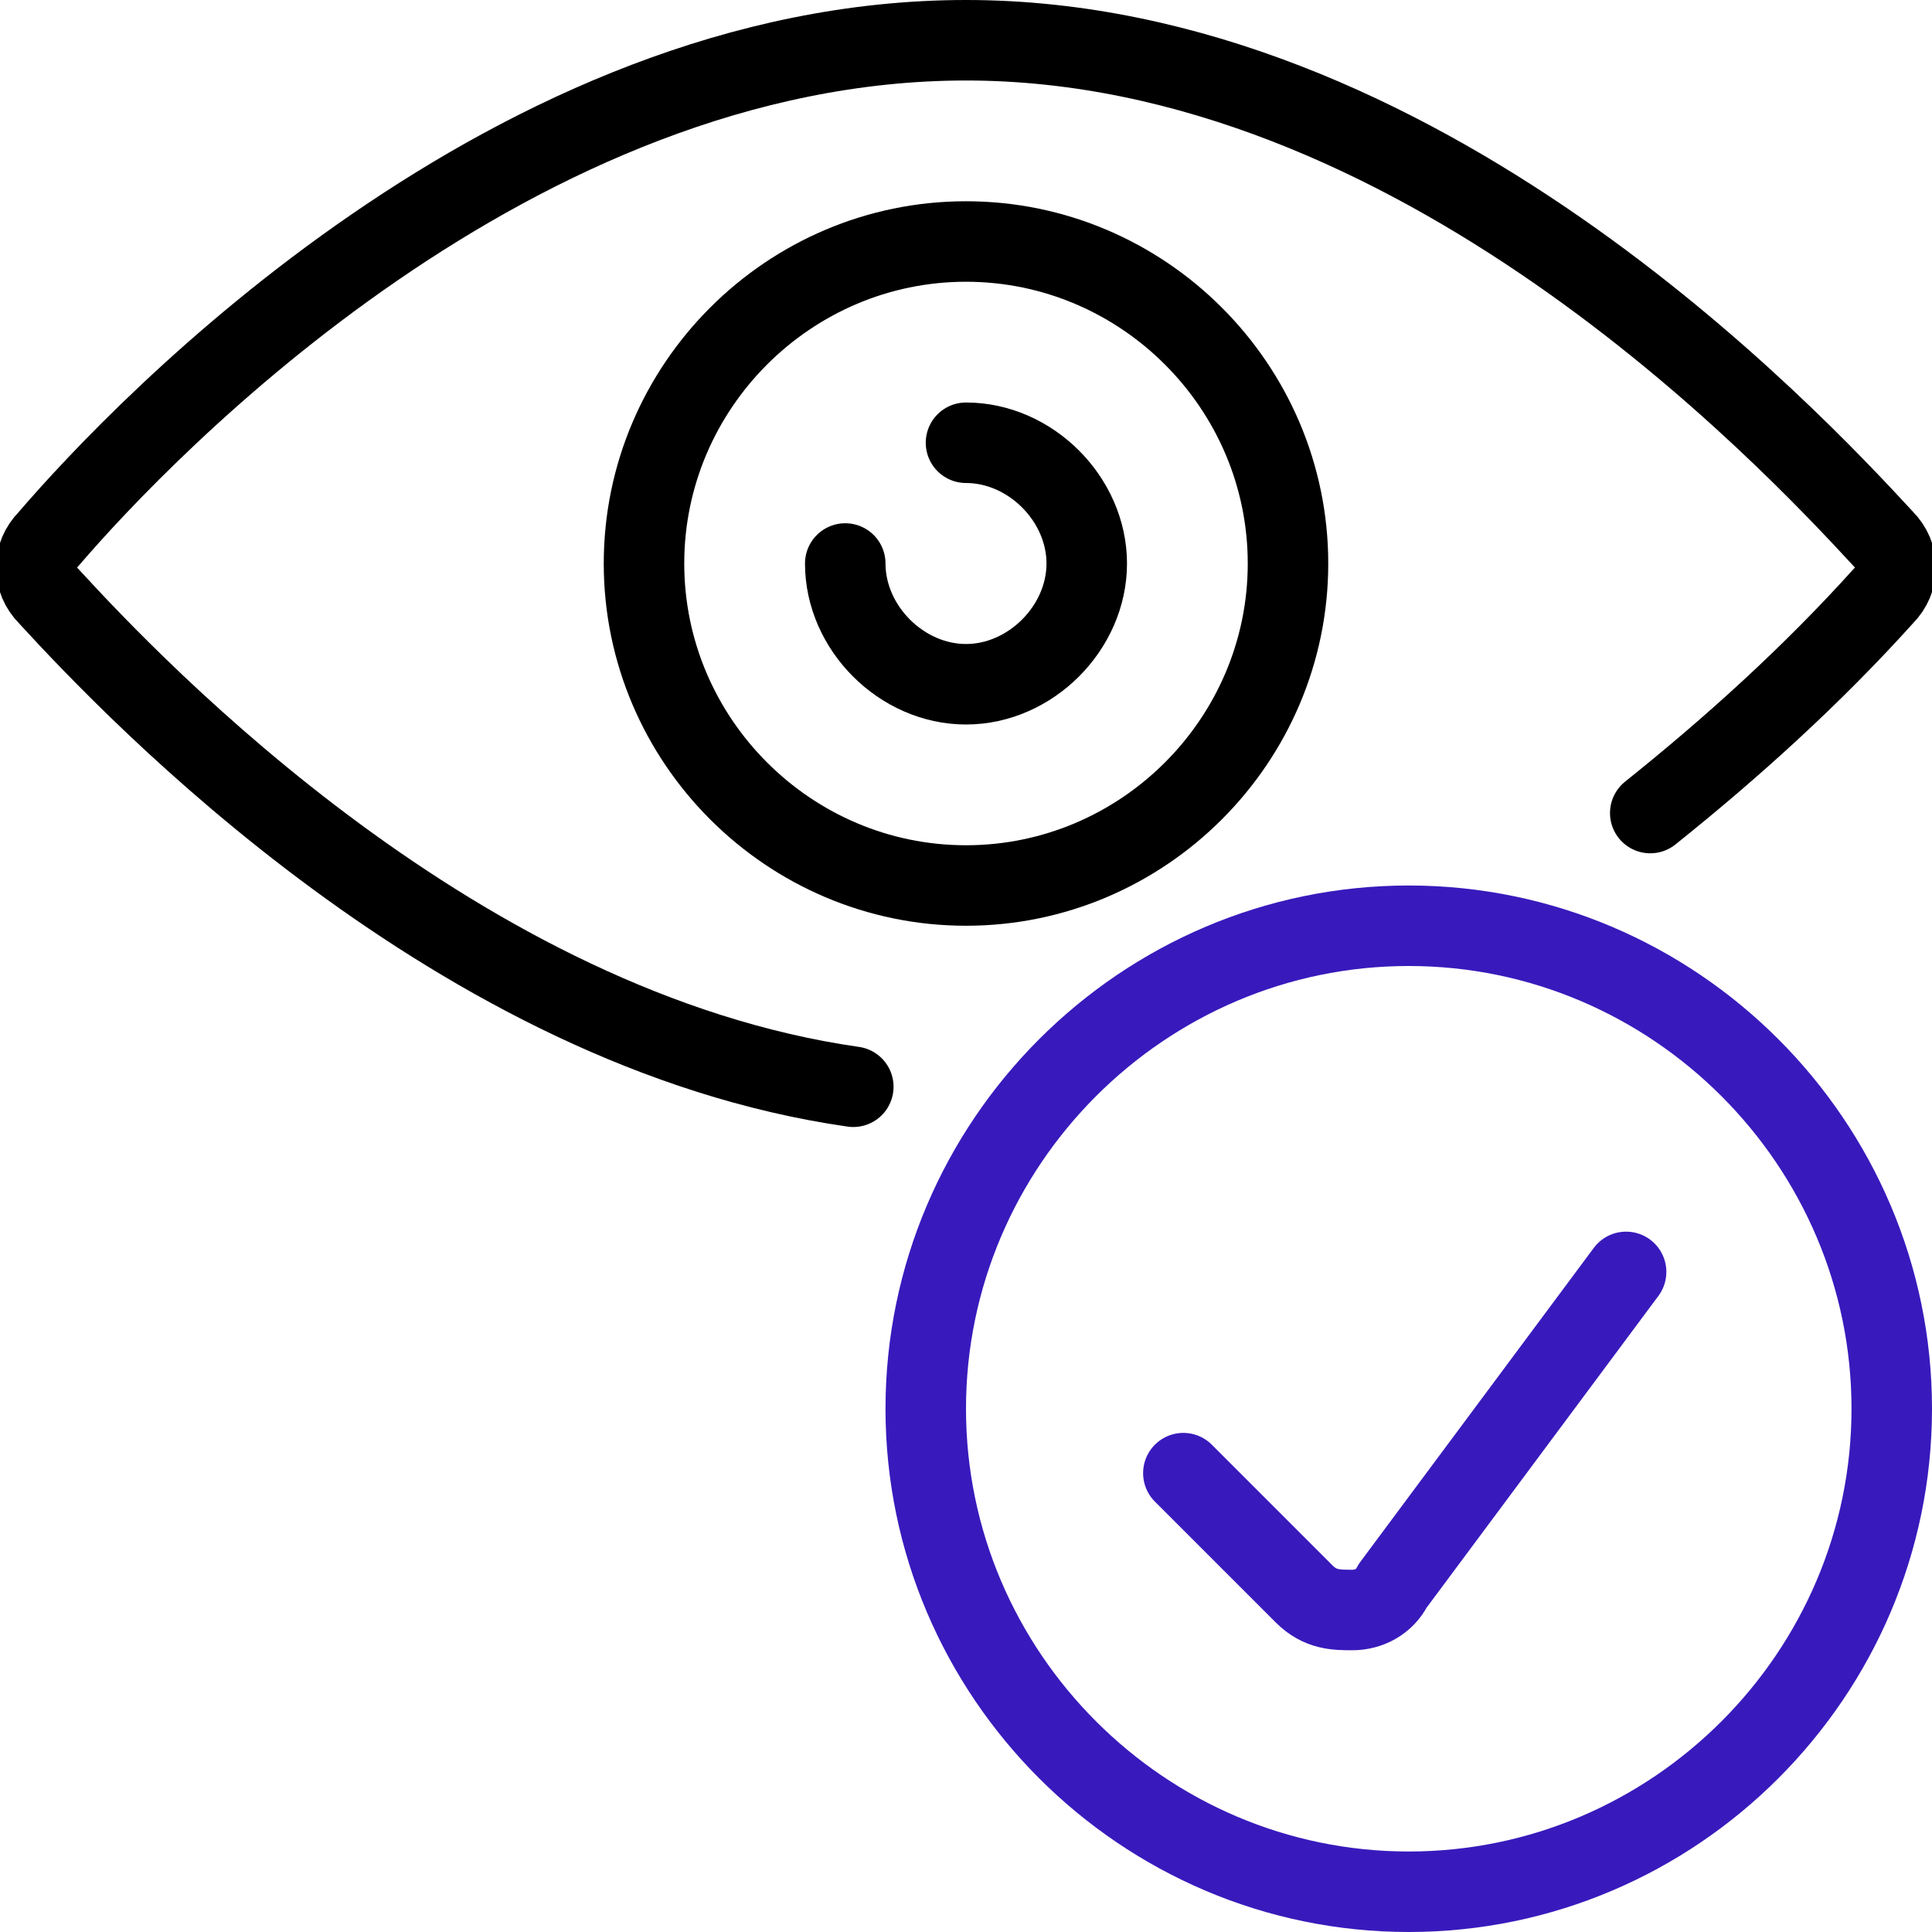
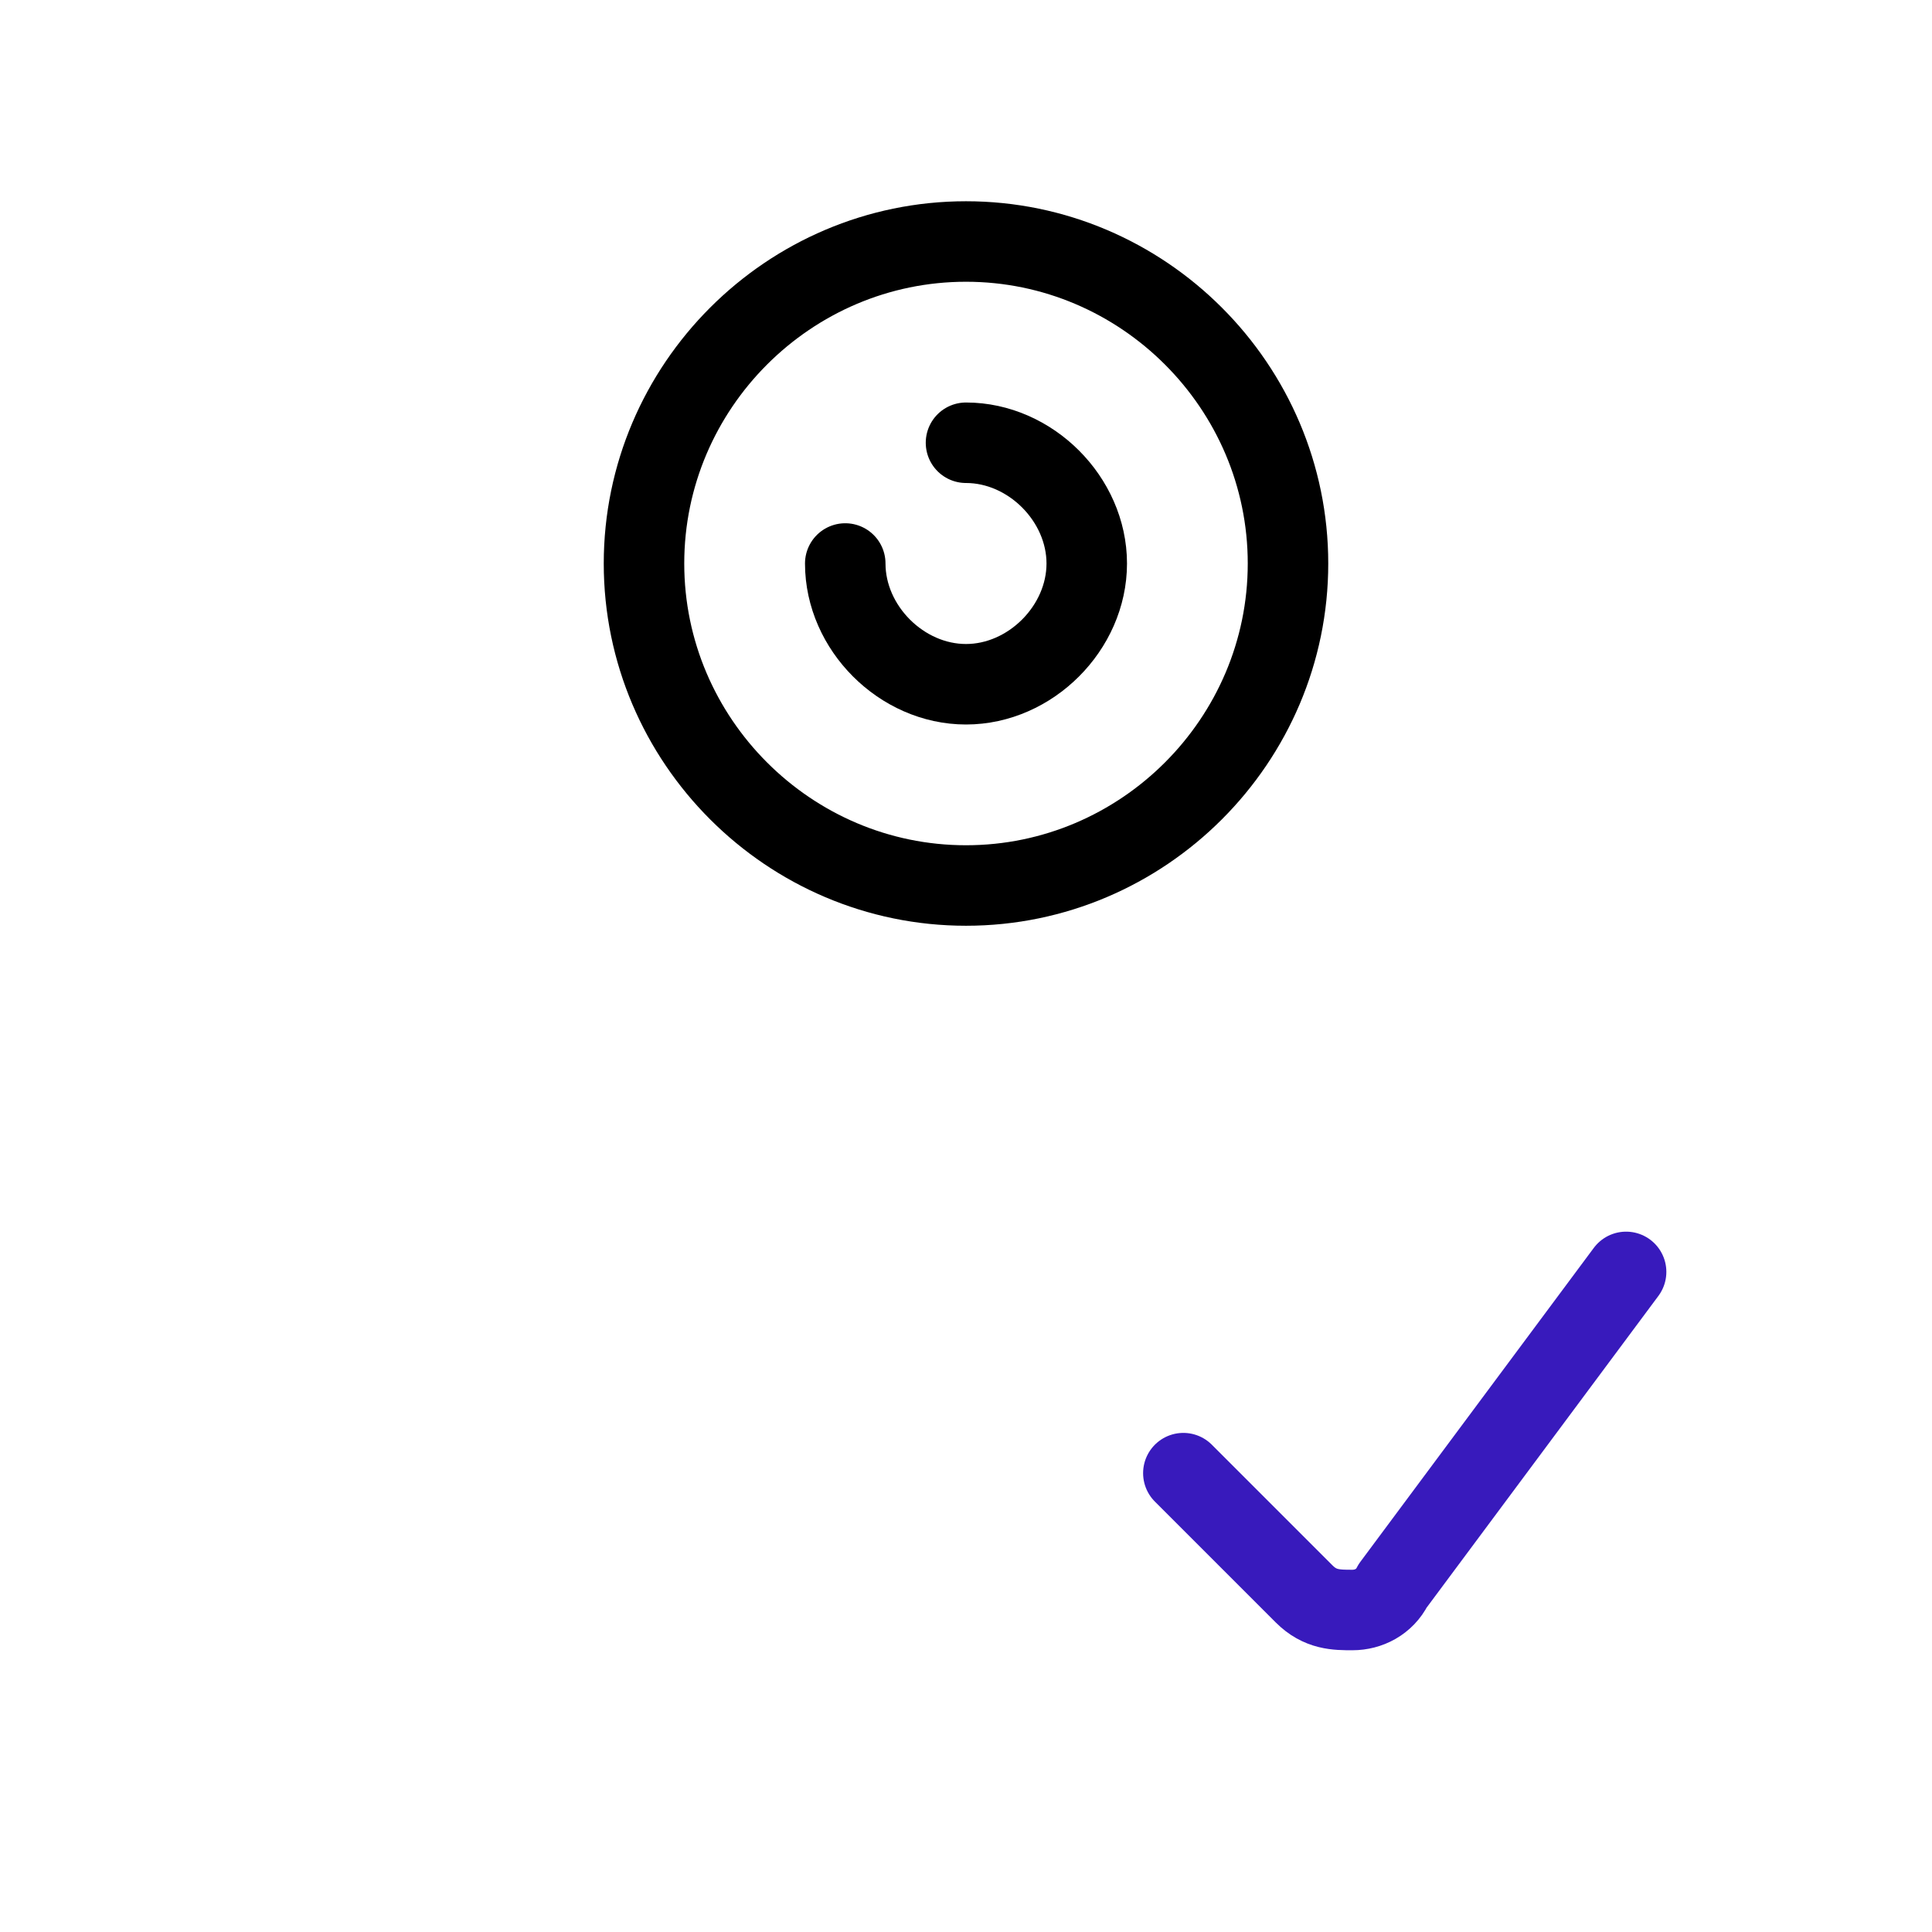
<svg xmlns="http://www.w3.org/2000/svg" id="Iris-Scan-Approved-1--Streamline-Streamline-3.0" version="1.1" viewBox="0 0 24 24">
  <defs>
    <style>
      .st0 {
        stroke: #381abc;
      }

      .st0, .st1 {
        fill: none;
        stroke-linecap: round;
        stroke-linejoin: round;
      }

      .st1 {
        stroke: #000;
      }
    </style>
  </defs>
  <g>
-     <path class="st0" d="M11.5,17.5c0,3.3,2.7,6,6,6s6-2.7,6-6-2.7-6-6-6-6,2.7-6,6" />
    <path class="st0" d="M20.2,15.8l-2.9,3.9c-.1.2-.3.3-.5.3-.2,0-.4,0-.6-.2l-1.5-1.5" />
  </g>
  <path class="st1" d="M8,7c0,2.2,1.8,4,4,4s4-1.8,4-4-1.8-4-4-4-4,1.8-4,4" />
  <path class="st1" d="M12,5.5c.8,0,1.5.7,1.5,1.5s-.7,1.5-1.5,1.5-1.5-.7-1.5-1.5" />
-   <path class="st1" d="M20.5,10.1c1-.8,2-1.7,2.9-2.7.2-.2.2-.5,0-.7-1.2-1.3-5.8-6.2-11.4-6.2S1.8,5.3.6,6.7c-.2.2-.2.5,0,.7,1.1,1.2,5.1,5.4,10,6.1" />
</svg>